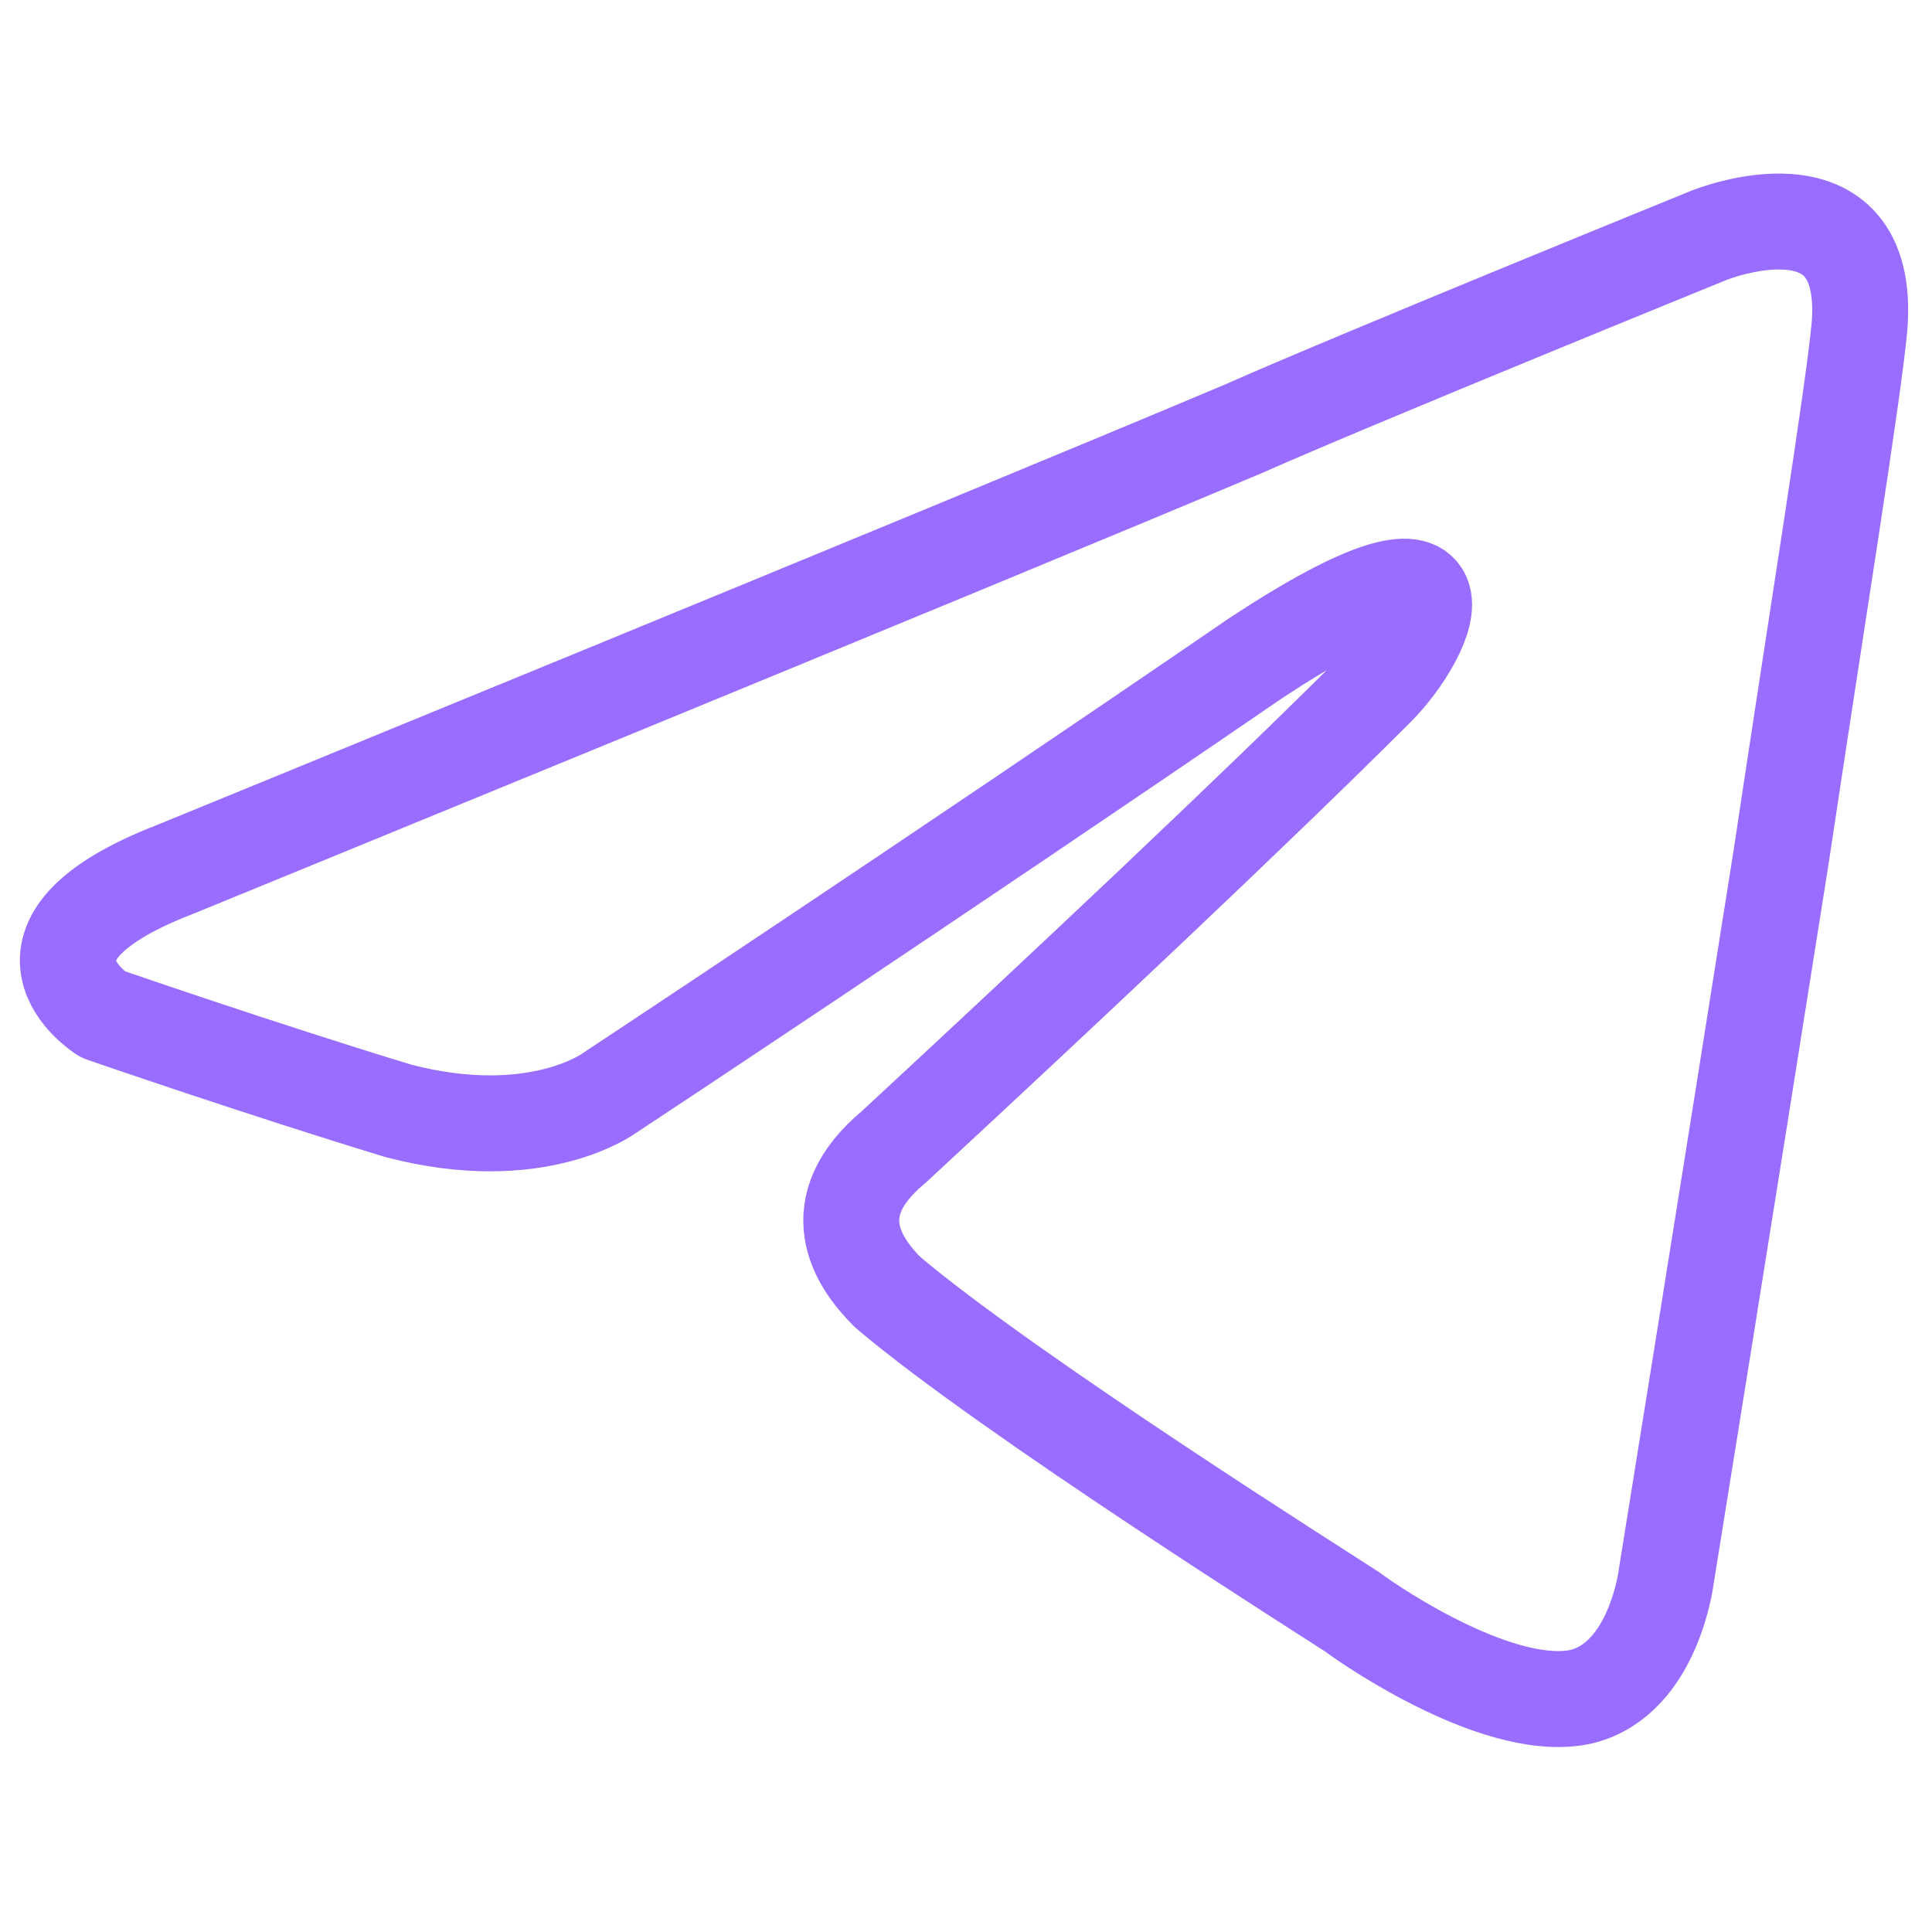
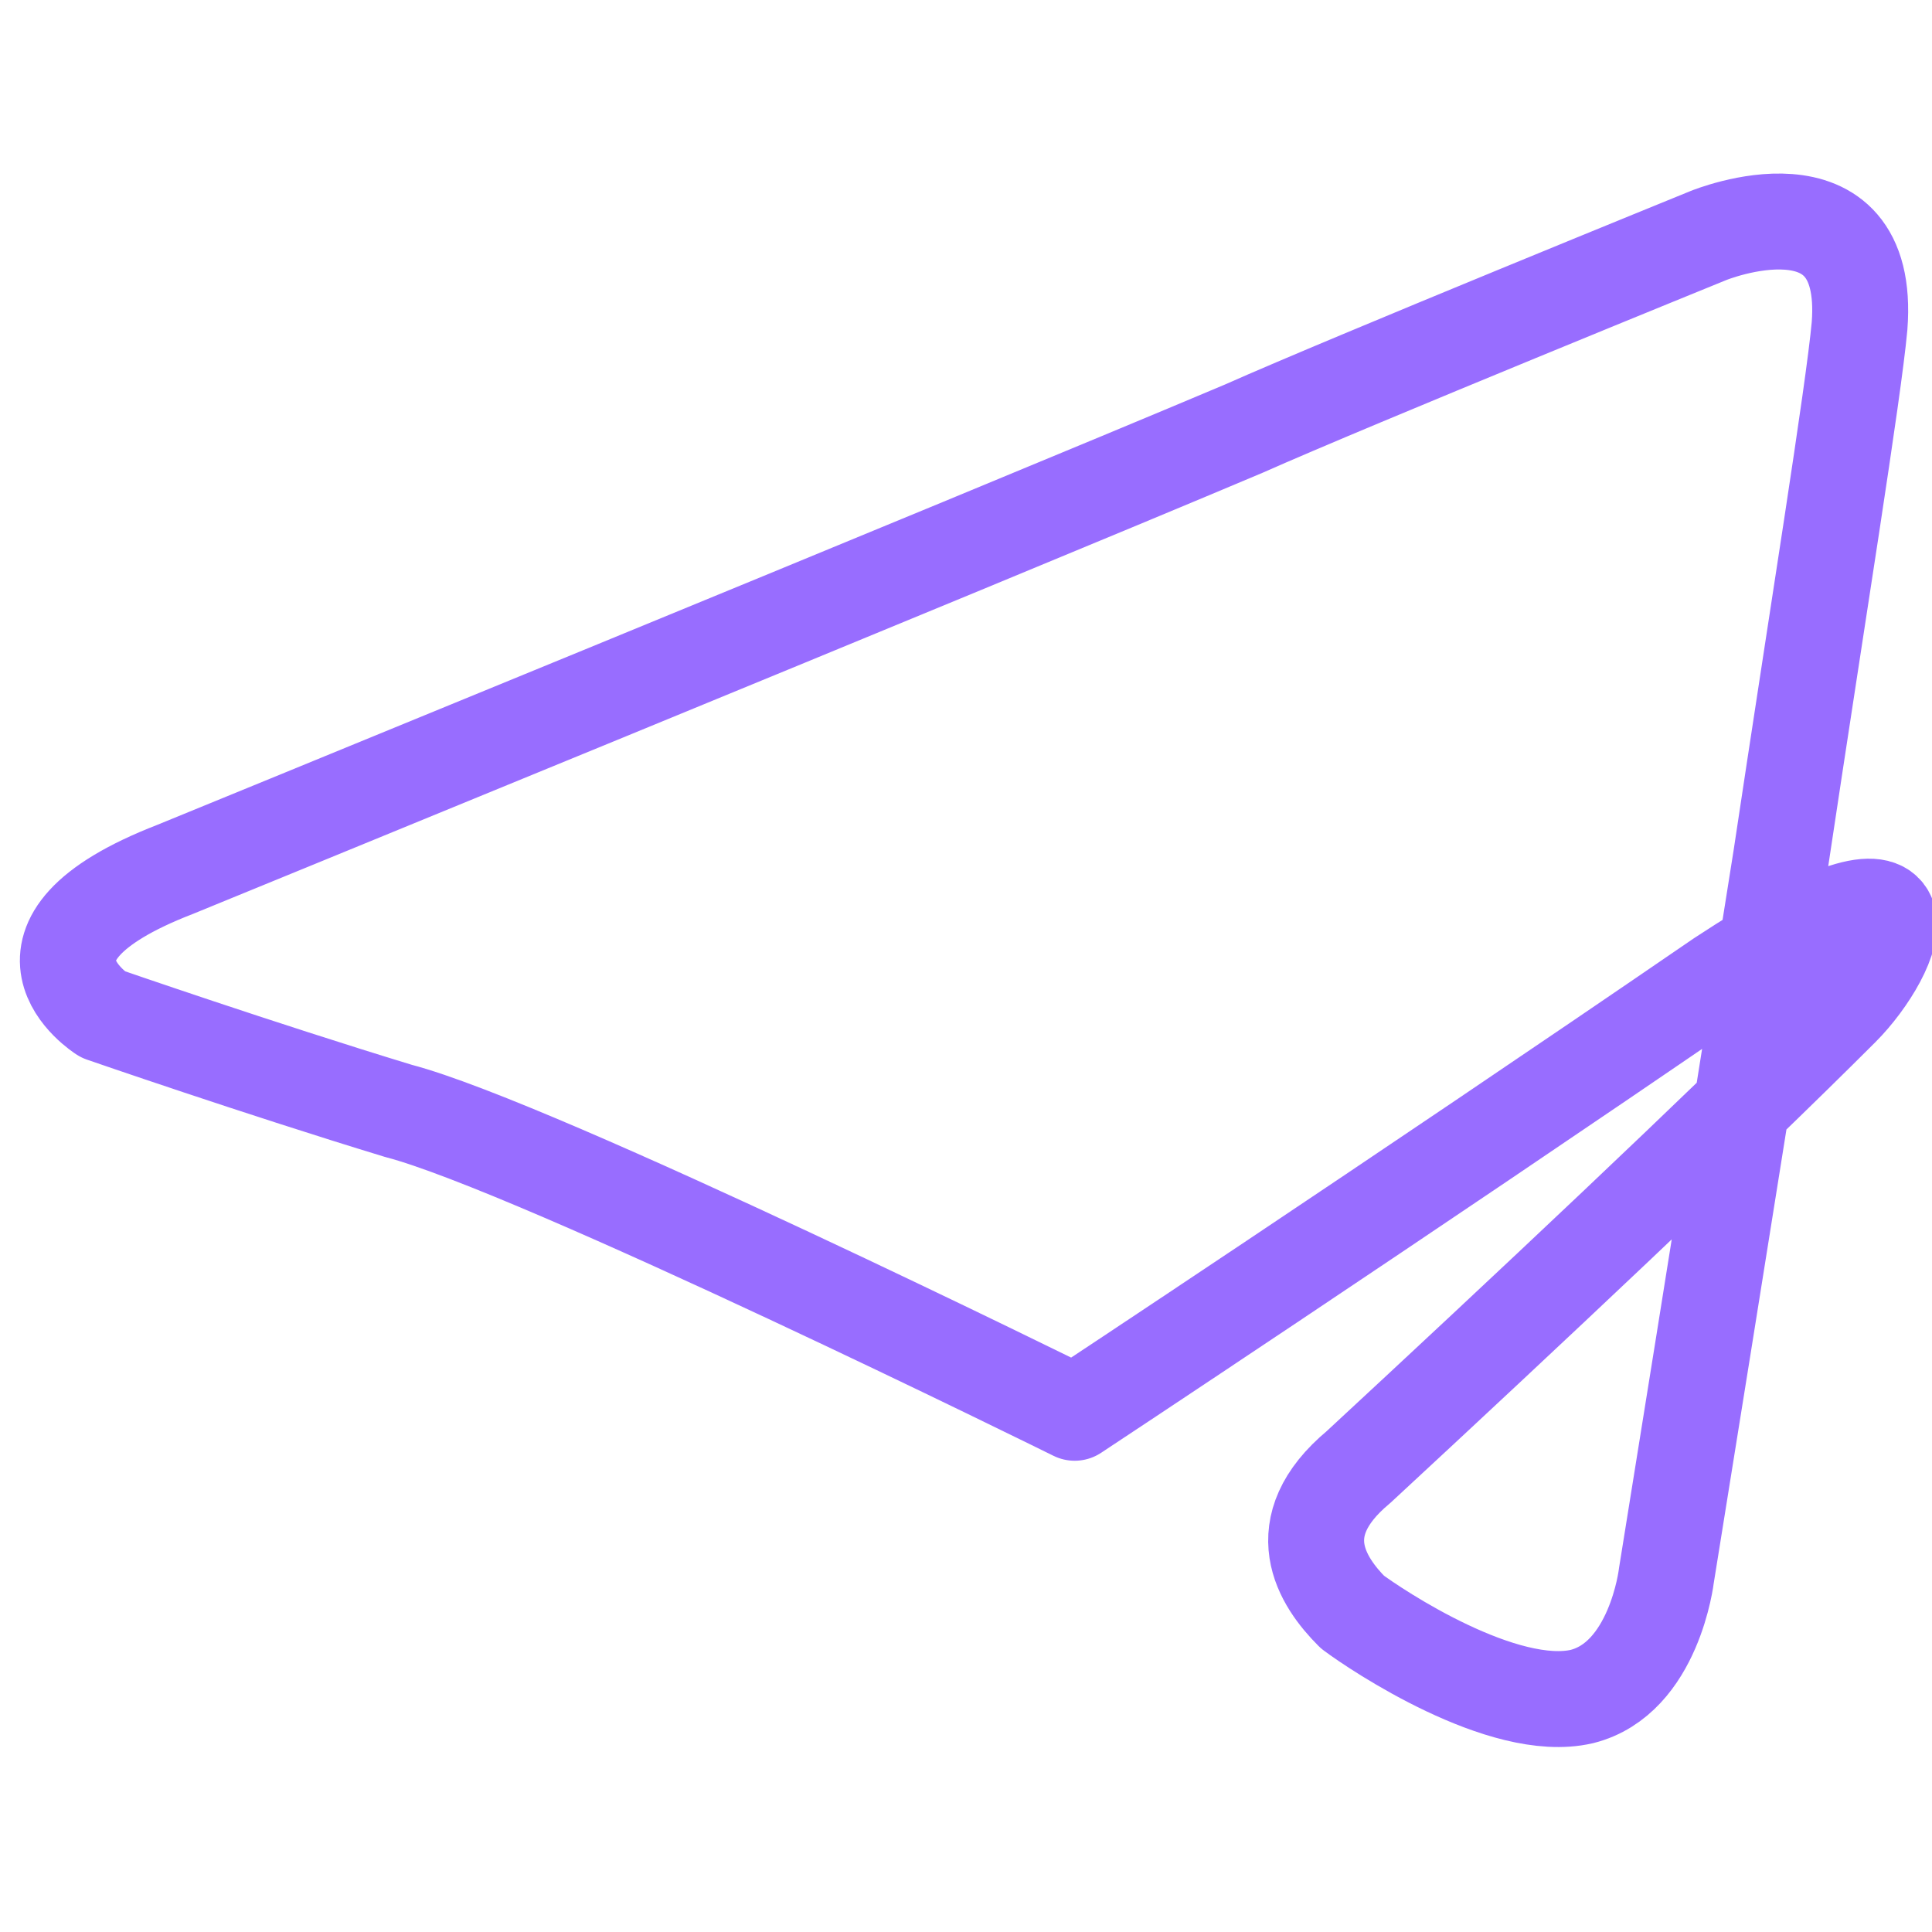
<svg xmlns="http://www.w3.org/2000/svg" width="32" height="32" viewBox="0 0 32 32" fill="none">
	 viewBox="0 0 32 32" style="enable-background:new 0 0 32 32;" xml:space="preserve"&gt;
<style type="text/css">
	.st0{fill:none;stroke:#986DFF;stroke-width:1.589;stroke-linejoin:round;stroke-miterlimit:16.667;}
</style>
-   <path class="st0" d="M2.9,14.4c0,0,13.2-5.4,17.7-7.3c1.8-0.8,7.7-3.2,7.7-3.2s2.7-1.1,2.5,1.5c-0.1,1.1-0.7,4.8-1.3,8.8  c-0.9,5.7-1.9,11.9-1.9,11.9s-0.2,1.7-1.4,2c-1.3,0.3-3.4-1.1-3.8-1.4c-0.3-0.2-5.7-3.6-7.7-5.3c-0.5-0.5-1.1-1.4,0.1-2.4  c2.7-2.5,6-5.6,8-7.6c0.9-0.9,1.8-3-2-0.5c-5.4,3.7-10.7,7.2-10.7,7.2S8.9,19,6.6,18.4c-2.3-0.7-4.9-1.6-4.9-1.6S-0.2,15.6,2.9,14.4  L2.9,14.4z" />
+   <path class="st0" d="M2.9,14.4c0,0,13.2-5.4,17.7-7.3c1.8-0.8,7.7-3.2,7.7-3.2s2.7-1.1,2.5,1.5c-0.1,1.1-0.7,4.8-1.3,8.8  c-0.9,5.7-1.9,11.9-1.9,11.9s-0.2,1.7-1.4,2c-1.3,0.3-3.4-1.1-3.8-1.4c-0.5-0.5-1.1-1.4,0.1-2.4  c2.7-2.5,6-5.6,8-7.6c0.9-0.9,1.8-3-2-0.5c-5.4,3.7-10.7,7.2-10.7,7.2S8.9,19,6.6,18.4c-2.3-0.7-4.9-1.6-4.9-1.6S-0.2,15.6,2.9,14.4  L2.9,14.4z" />
</svg>